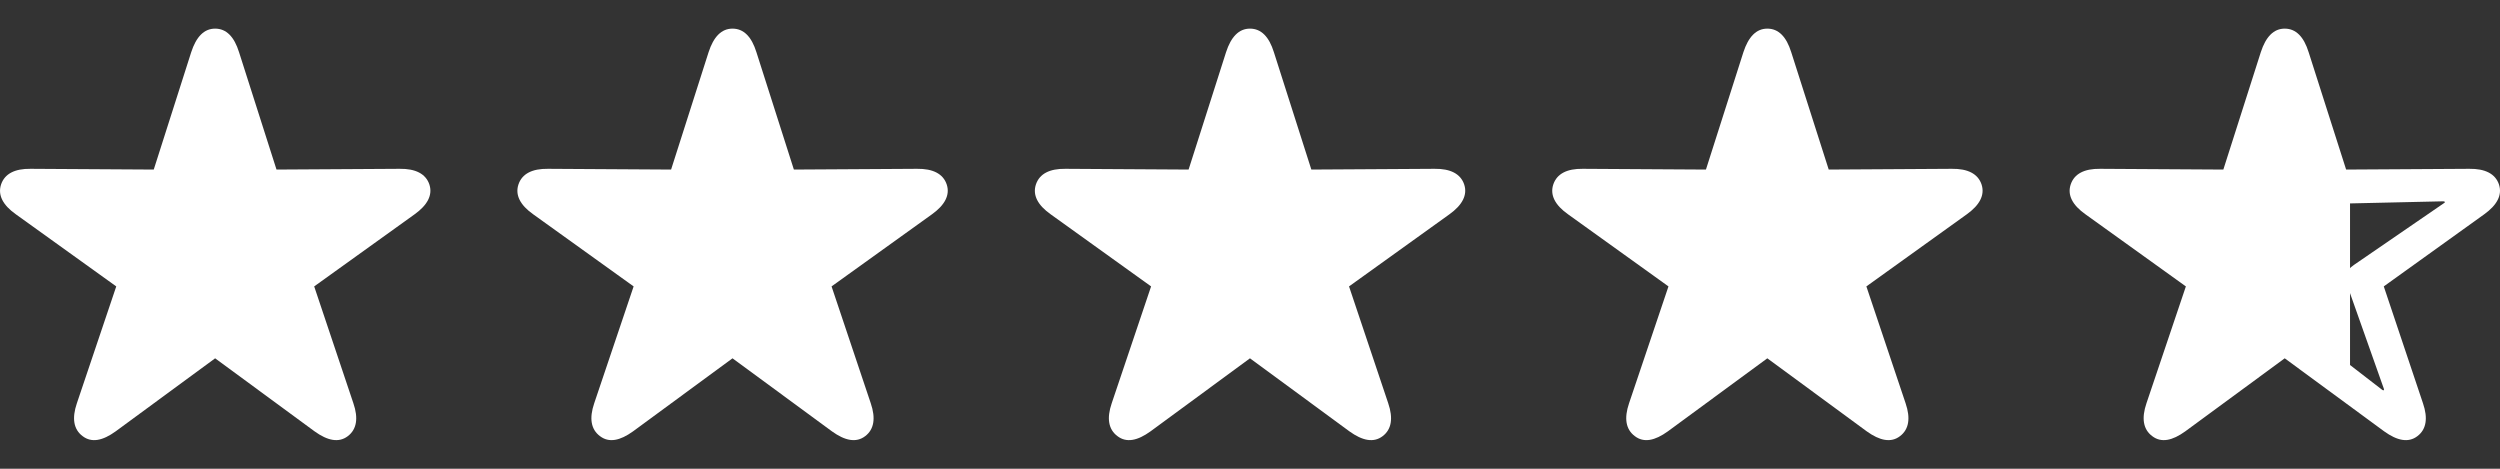
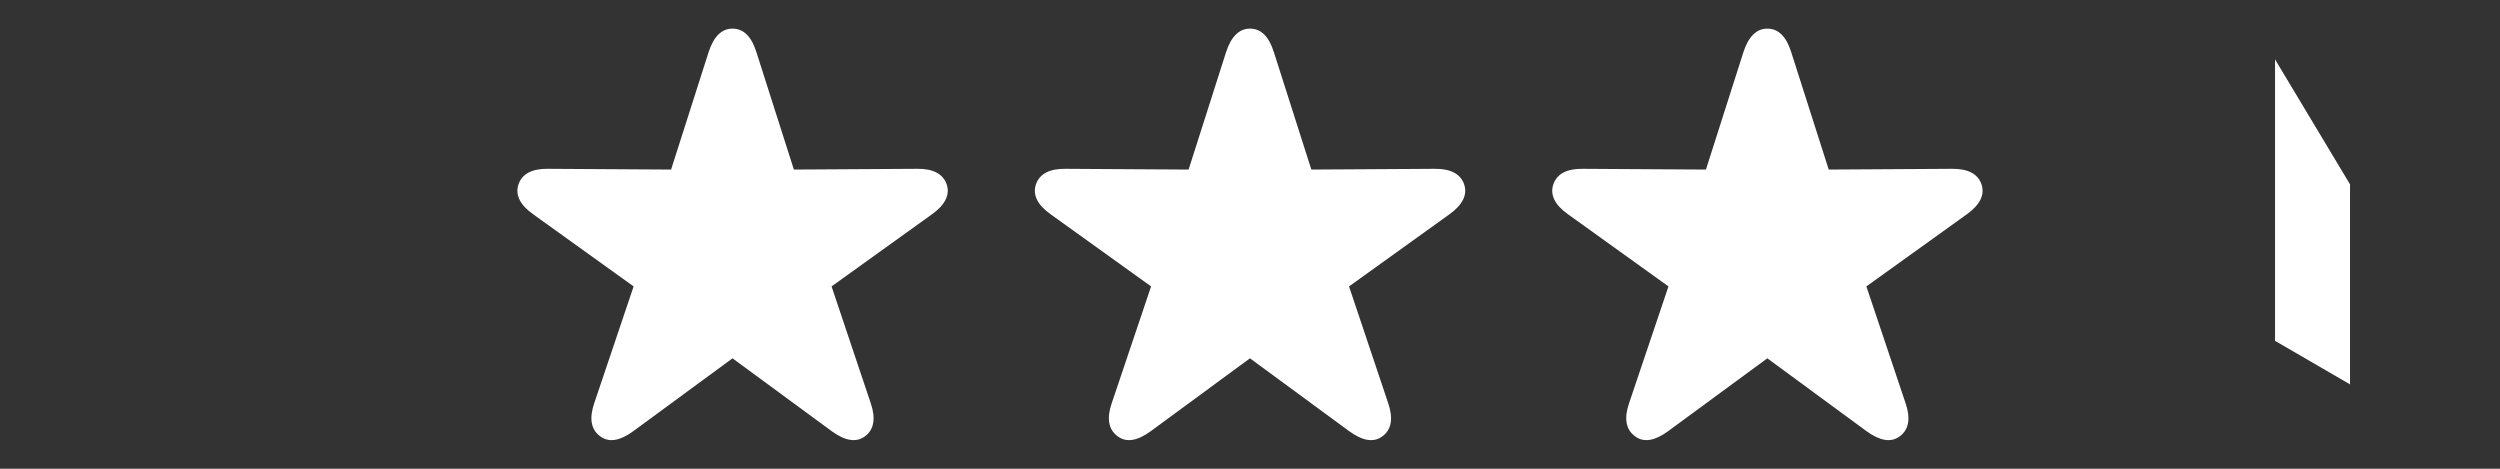
<svg xmlns="http://www.w3.org/2000/svg" width="80" height="15" viewBox="0 0 80 15" fill="none">
  <rect x="0" y="0" width="80" height="15" fill="#333333" stroke="none" />
-   <path d="M2.643 13.956C2.931 14.177 3.286 14.103 3.702 13.803L6.884 11.466L10.066 13.803C10.482 14.103 10.843 14.177 11.131 13.956C11.412 13.742 11.474 13.387 11.308 12.904L10.054 9.165L13.267 6.858C13.677 6.564 13.854 6.24 13.738 5.897C13.621 5.561 13.297 5.395 12.789 5.402L8.848 5.426L7.649 1.669C7.496 1.179 7.245 0.916 6.884 0.916C6.529 0.916 6.278 1.179 6.119 1.669L4.92 5.426L0.979 5.402C0.471 5.395 0.153 5.561 0.036 5.897C-0.08 6.24 0.092 6.564 0.508 6.858L3.72 9.165L2.46 12.904C2.295 13.387 2.356 13.742 2.643 13.956Z" fill="white" />
  <path d="M19.199 13.956C19.487 14.177 19.841 14.103 20.258 13.803L23.44 11.466L26.622 13.803C27.038 14.103 27.399 14.177 27.687 13.956C27.968 13.742 28.029 13.387 27.864 12.904L26.61 9.165L29.822 6.858C30.232 6.564 30.41 6.24 30.293 5.897C30.177 5.561 29.853 5.395 29.345 5.402L25.404 5.426L24.205 1.669C24.052 1.179 23.801 0.916 23.44 0.916C23.085 0.916 22.834 1.179 22.675 1.669L21.475 5.426L17.535 5.402C17.027 5.395 16.708 5.561 16.592 5.897C16.476 6.24 16.647 6.564 17.063 6.858L20.276 9.165L19.015 12.904C18.85 13.387 18.911 13.742 19.199 13.956Z" fill="white" />
  <path d="M35.758 13.956C36.046 14.177 36.401 14.103 36.817 13.803L39.999 11.466L43.181 13.803C43.597 14.103 43.958 14.177 44.246 13.956C44.527 13.742 44.588 13.387 44.423 12.904L43.169 9.165L46.381 6.858C46.791 6.564 46.969 6.24 46.852 5.897C46.736 5.561 46.412 5.395 45.904 5.402L41.963 5.426L40.764 1.669C40.611 1.179 40.36 0.916 39.999 0.916C39.644 0.916 39.393 1.179 39.234 1.669L38.035 5.426L34.094 5.402C33.586 5.395 33.267 5.561 33.151 5.897C33.035 6.24 33.206 6.564 33.622 6.858L36.835 9.165L35.575 12.904C35.409 13.387 35.471 13.742 35.758 13.956Z" fill="white" />
  <path d="M52.314 13.956C52.601 14.177 52.956 14.103 53.372 13.803L56.554 11.466L59.736 13.803C60.153 14.103 60.514 14.177 60.801 13.956C61.083 13.742 61.144 13.387 60.979 12.904L59.724 9.165L62.937 6.858C63.347 6.564 63.524 6.24 63.408 5.897C63.292 5.561 62.968 5.395 62.46 5.402L58.519 5.426L57.319 1.669C57.166 1.179 56.916 0.916 56.554 0.916C56.2 0.916 55.949 1.179 55.789 1.669L54.59 5.426L50.649 5.402C50.141 5.395 49.823 5.561 49.707 5.897C49.591 6.24 49.762 6.564 50.178 6.858L53.391 9.165L52.13 12.904C51.965 13.387 52.026 13.742 52.314 13.956Z" fill="white" />
-   <path d="M68.871 13.956C69.158 14.177 69.513 14.103 69.929 13.803L73.111 11.466L76.293 13.803C76.709 14.103 77.07 14.177 77.358 13.956C77.64 13.742 77.701 13.387 77.535 12.904L76.281 9.165L79.494 6.858C79.904 6.564 80.081 6.24 79.965 5.897C79.849 5.561 79.524 5.395 79.016 5.402L75.076 5.426L73.876 1.669C73.723 1.179 73.472 0.916 73.111 0.916C72.756 0.916 72.505 1.179 72.346 1.669L71.147 5.426L67.206 5.402C66.698 5.395 66.38 5.561 66.264 5.897C66.147 6.24 66.319 6.564 66.735 6.858L69.948 9.165L68.687 12.904C68.522 13.387 68.583 13.742 68.871 13.956ZM73.111 10.199V2.74C73.13 2.74 73.136 2.746 73.148 2.782L74.127 6.124C74.219 6.43 74.384 6.534 74.696 6.521L78.178 6.442C78.215 6.442 78.227 6.448 78.233 6.46C78.239 6.479 78.233 6.485 78.203 6.503L75.333 8.473C75.051 8.663 75.014 8.847 75.118 9.147L76.281 12.433C76.293 12.463 76.293 12.469 76.281 12.482C76.269 12.5 76.257 12.488 76.232 12.476L73.472 10.346C73.35 10.248 73.228 10.199 73.111 10.199Z" fill="white" />
  <path d="M72.801 1.9L75.201 5.9V12.3L72.801 10.907V1.9Z" fill="white" />
</svg>